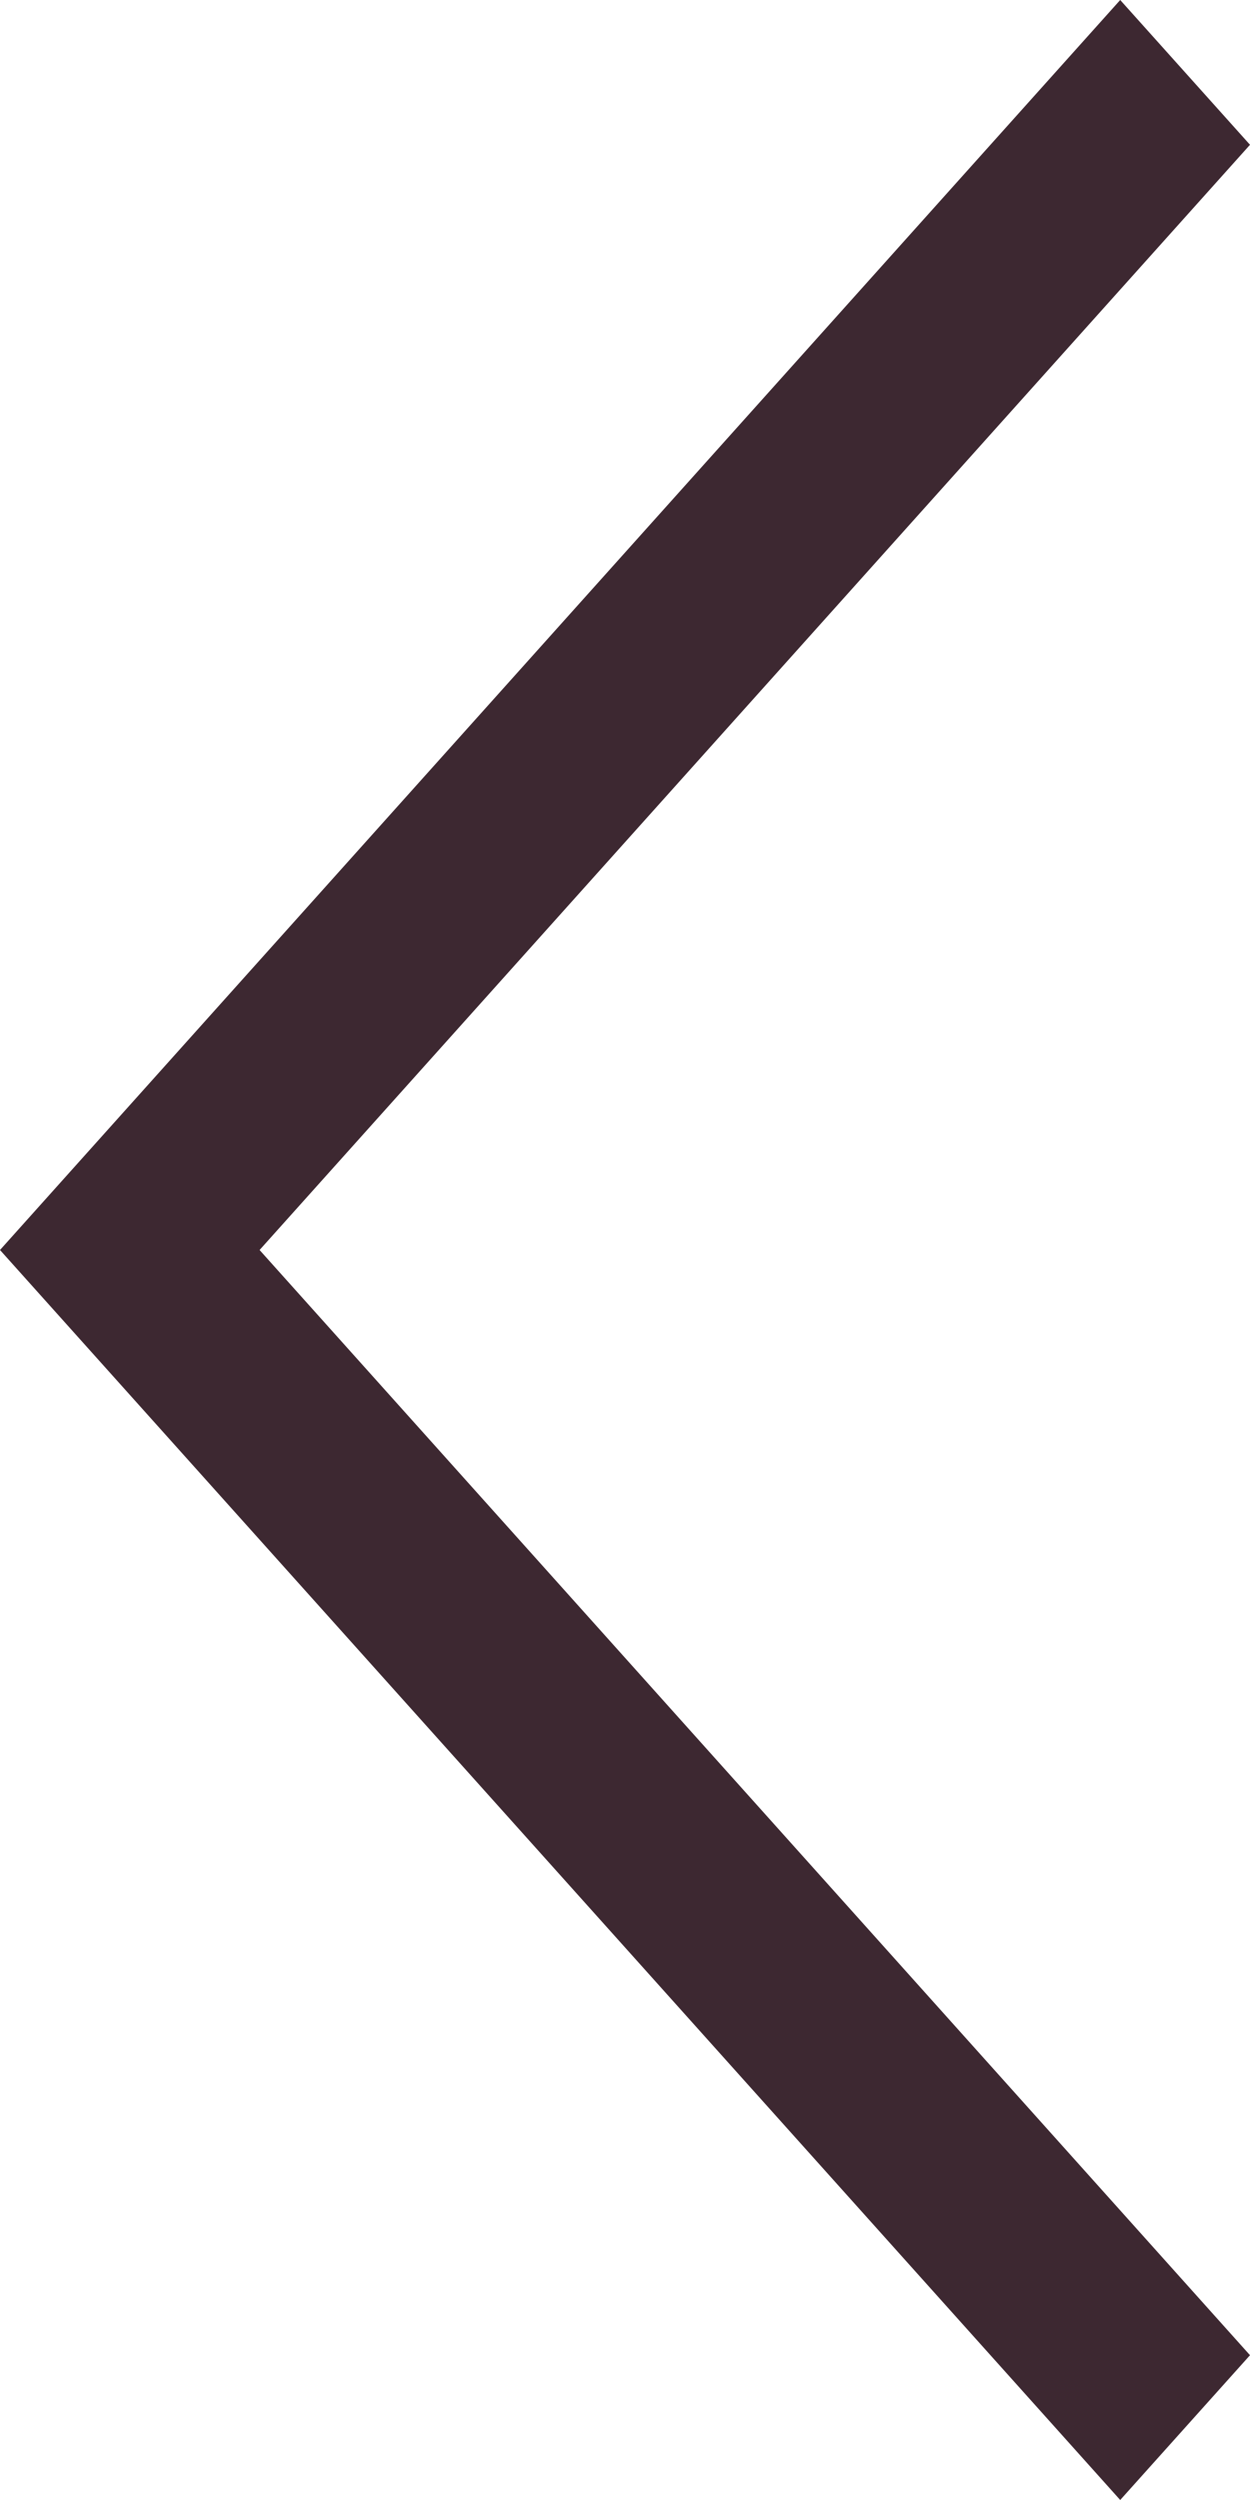
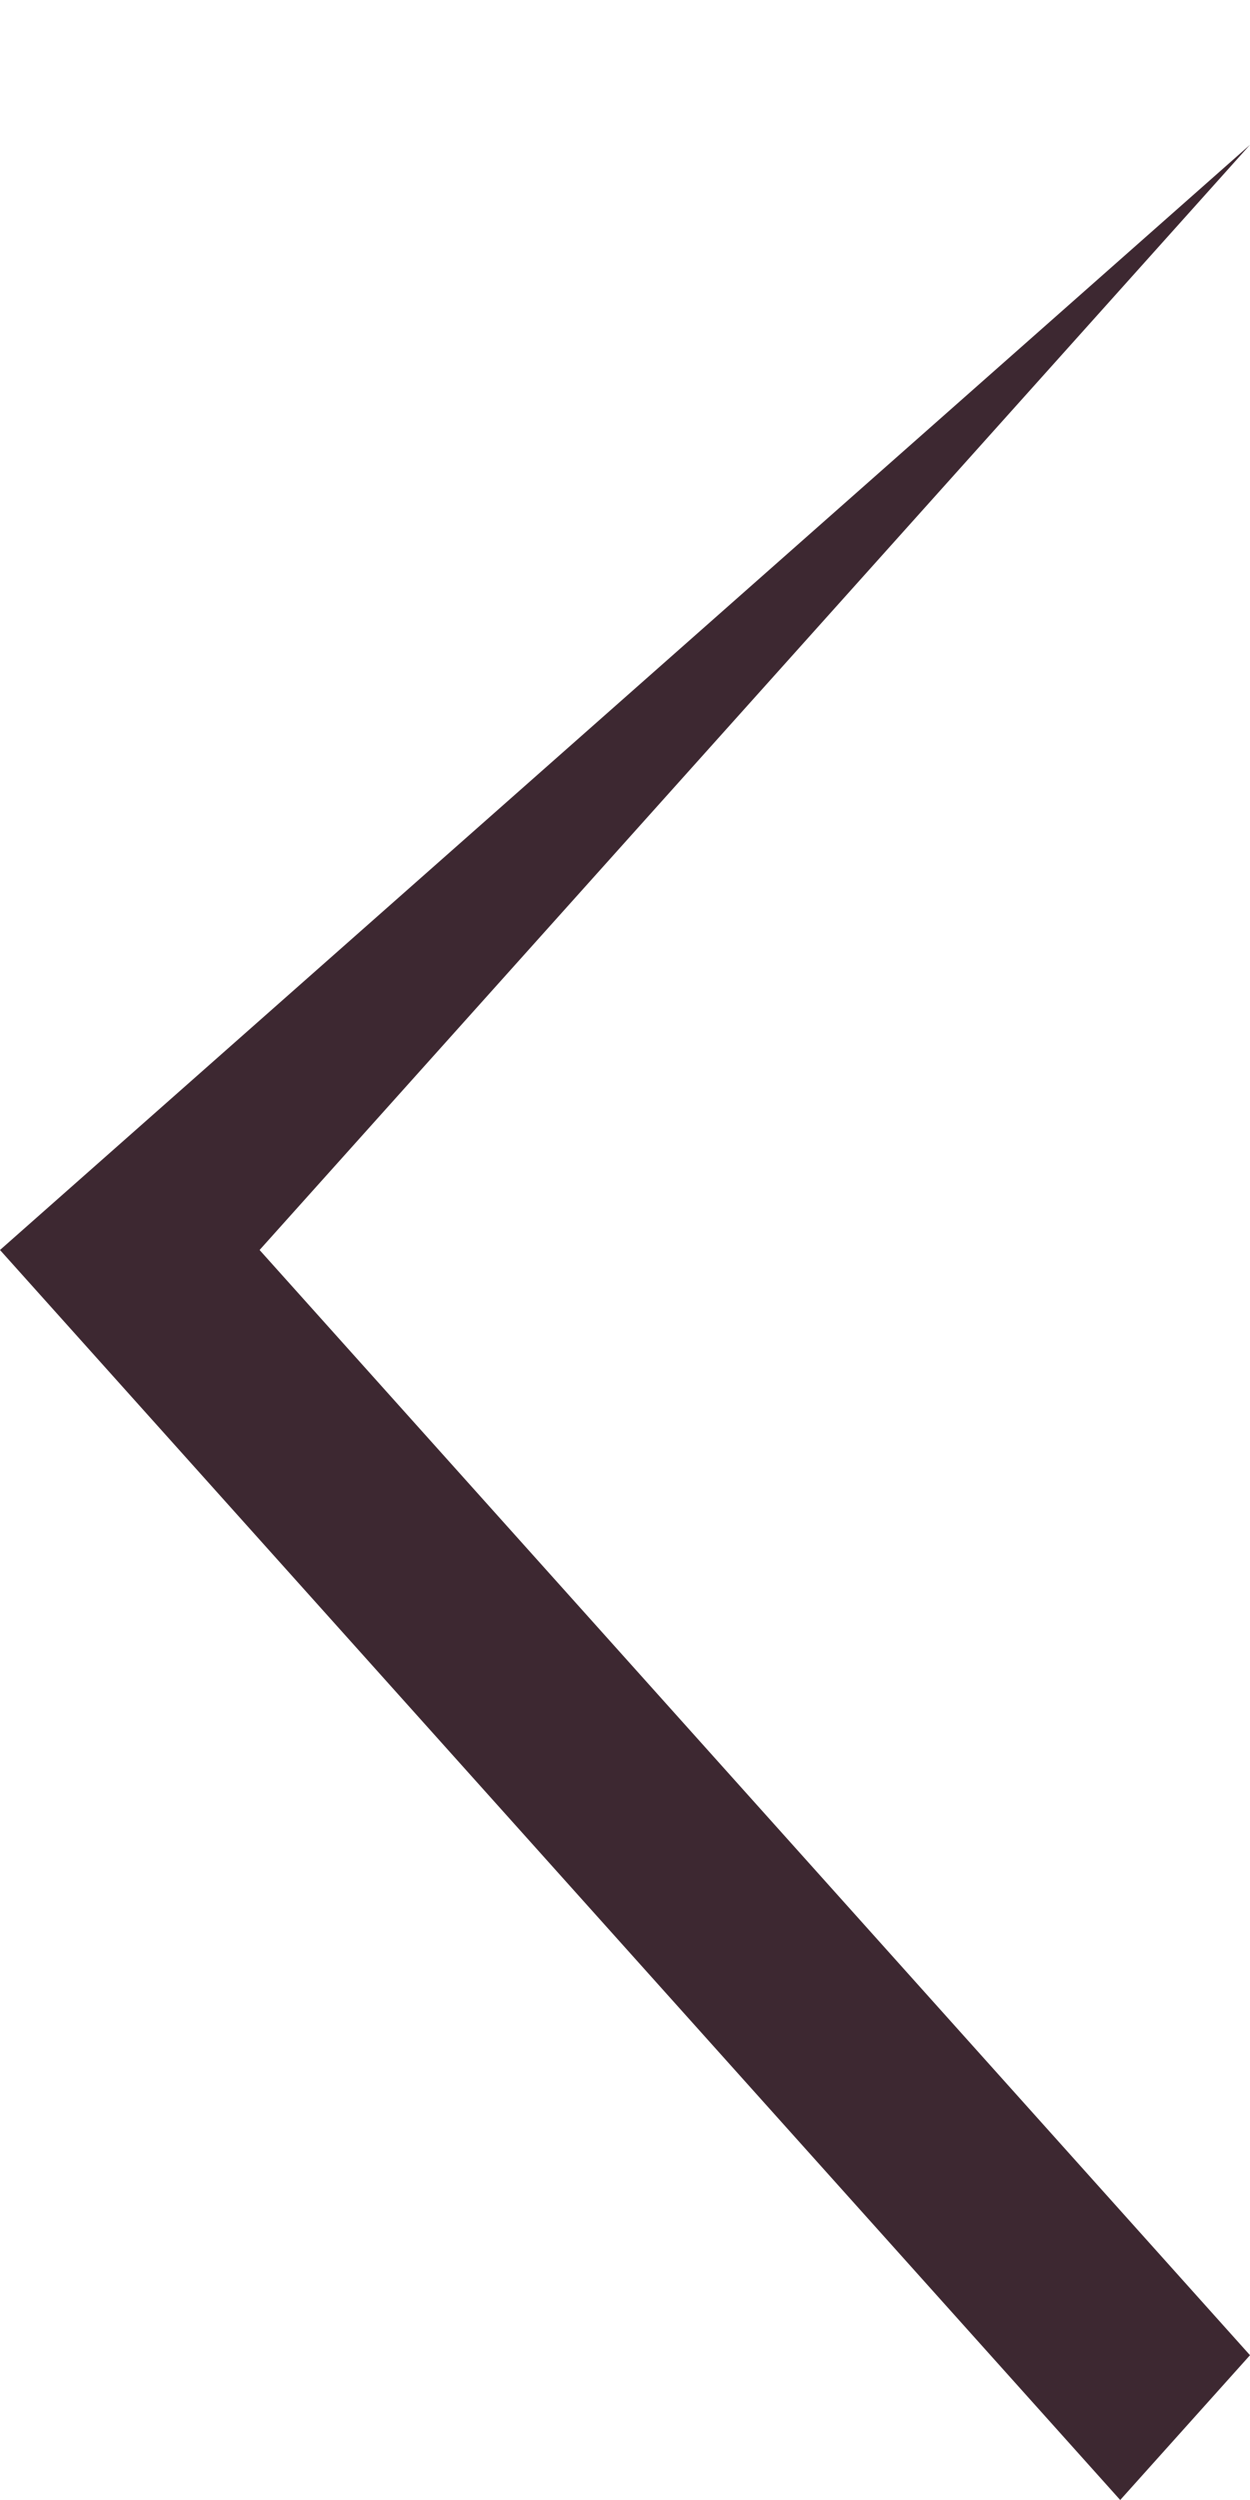
<svg xmlns="http://www.w3.org/2000/svg" width="12" height="24" viewBox="0 0 12 24" fill="none">
-   <path d="M12 1.39L2.492 12L12 22.61L10.754 24L0 12L10.754 0L12 1.39Z" fill="#3D2831" />
+   <path d="M12 1.39L2.492 12L12 22.61L10.754 24L0 12L12 1.39Z" fill="#3D2831" />
</svg>